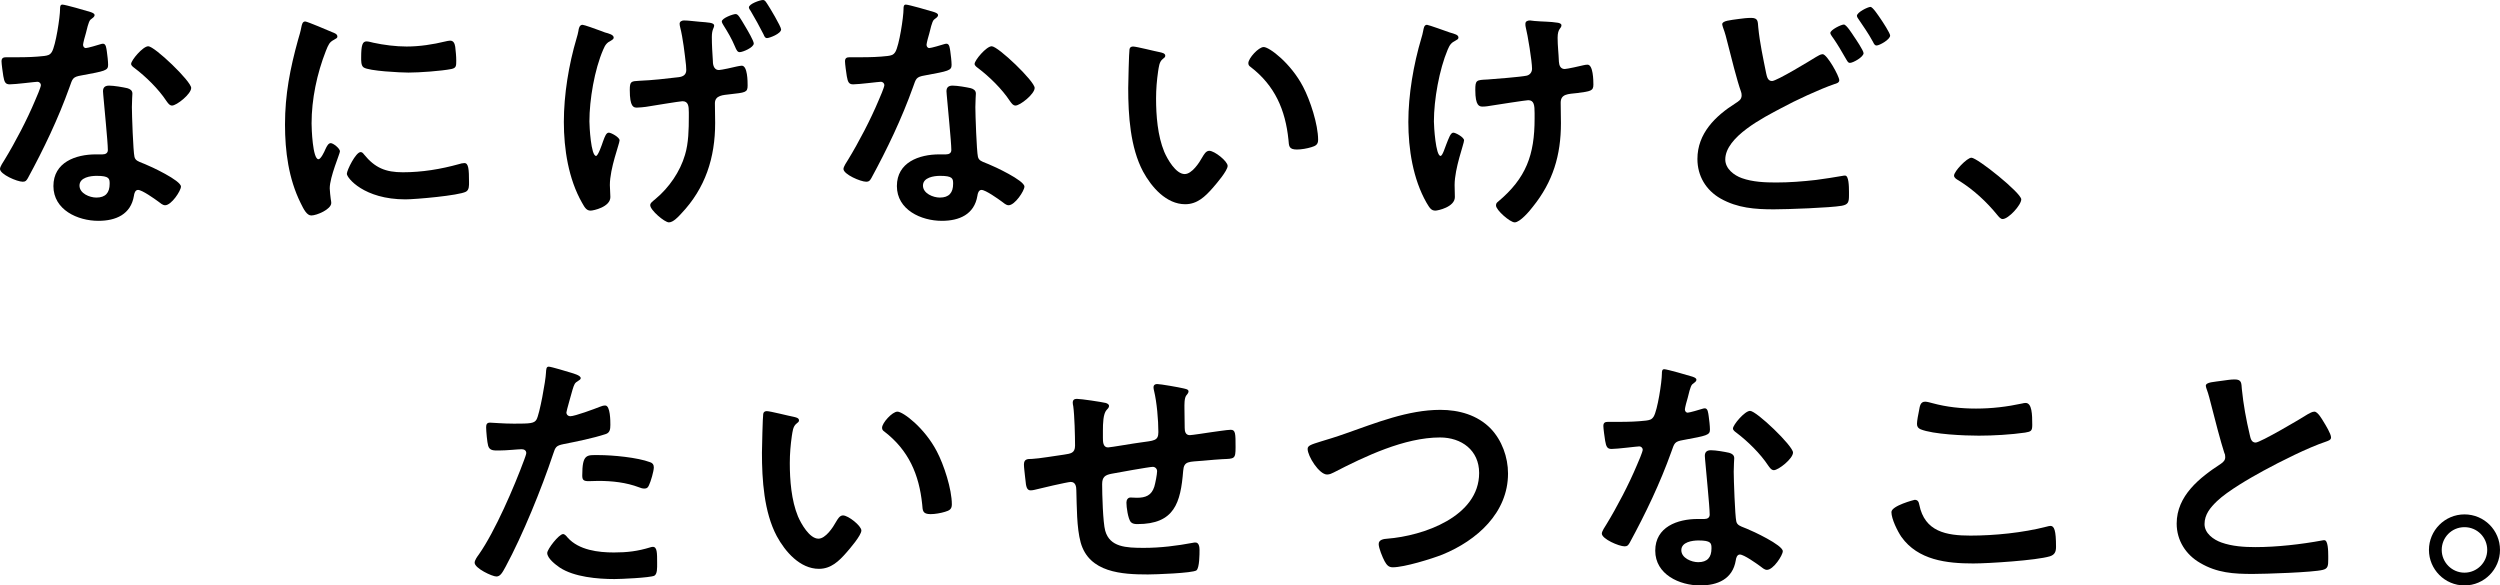
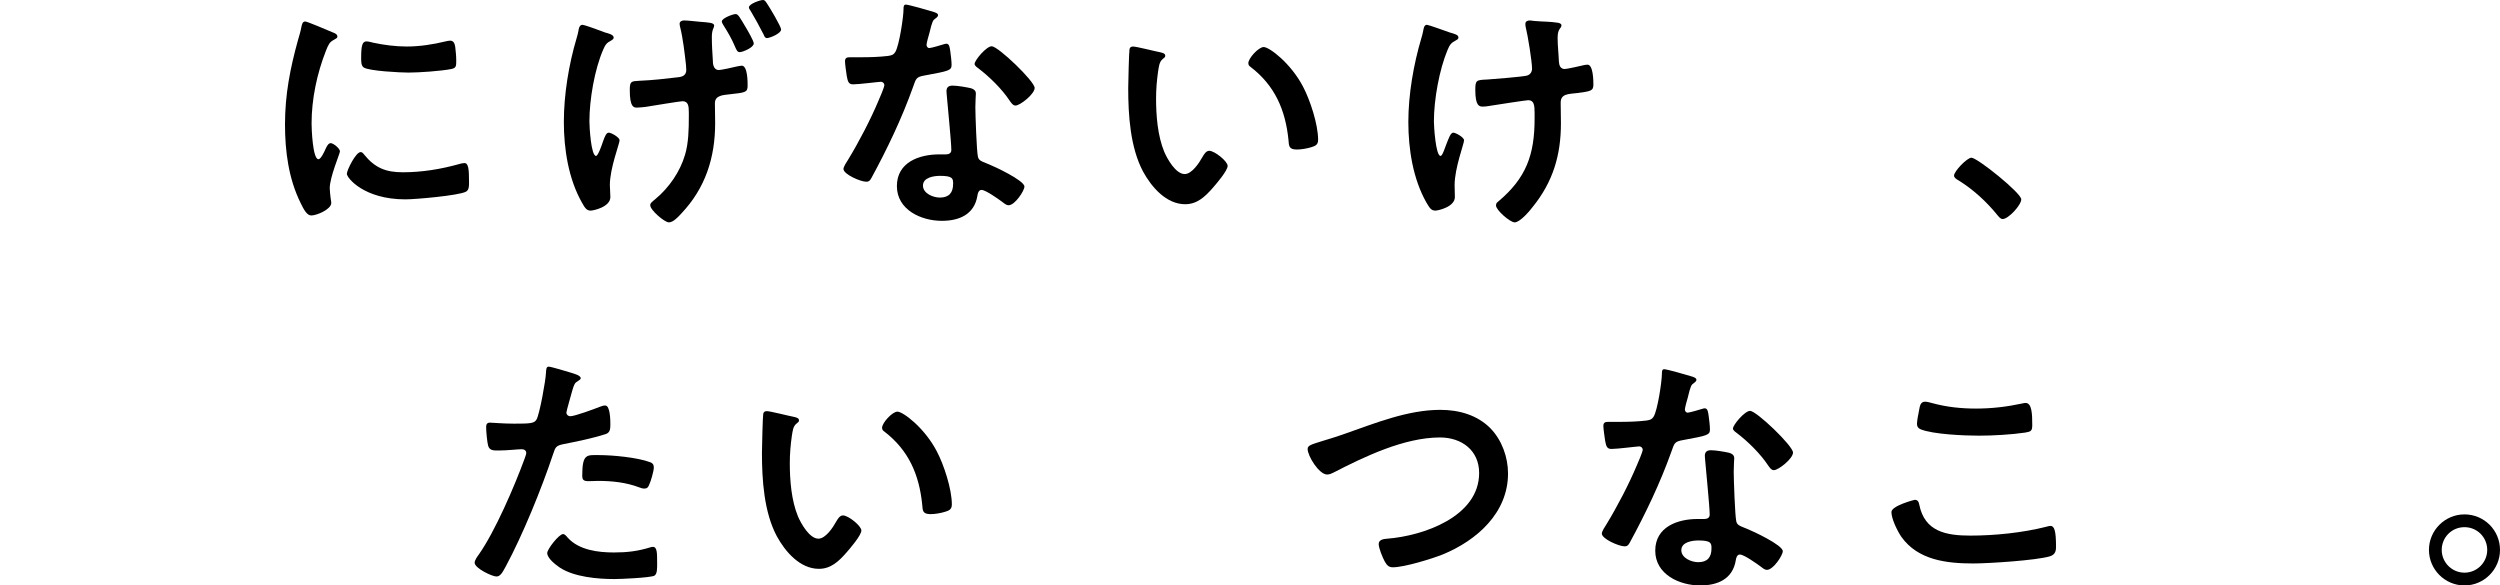
<svg xmlns="http://www.w3.org/2000/svg" id="Layer_2" viewBox="0 0 391.24 91.62">
  <g id="PC">
    <g>
      <g>
-         <path d="M14.16,1.88c.2,.08,.64,.2,.64,.48s-.28,.44-.64,.72c-.32,.28-.6,1.68-.72,2.12-.12,.32-.44,1.6-.44,1.8,0,.28,.16,.52,.44,.52s1.92-.48,2.28-.6c.12-.04,.28-.08,.4-.08,.48,0,.52,.72,.6,1.2,.08,.56,.2,1.56,.2,2.12,0,.88-.48,.96-4.16,1.64-1.44,.24-1.4,.52-1.88,1.84-1.76,4.92-4.04,9.68-6.52,14.24-.24,.4-.36,.56-.8,.56-.88,0-3.56-1.16-3.56-2,0-.36,.52-1.12,.72-1.44,1.64-2.68,3.56-6.36,4.76-9.24,.2-.44,.92-2.12,.92-2.44,0-.24-.2-.52-.56-.52-.32,0-3.4,.4-4.32,.4-.68,0-.84-.36-1-1.28-.08-.48-.28-1.92-.28-2.32,0-.52,.28-.64,.72-.64h1.84c1.36,0,2.76-.04,4.12-.2,.52-.08,.88-.12,1.2-.64,.6-1,1.28-5.44,1.28-6.72,0-.28,0-.68,.36-.68,.44,0,3.76,.96,4.4,1.16Zm5.76,11.92c.44,.12,.8,.36,.8,.84,0,.08-.08,1.28-.08,2.12,0,1.16,.2,6.92,.4,7.76,.12,.6,.64,.76,1.24,1,.12,.04,.28,.12,.4,.16,.92,.36,5.64,2.56,5.64,3.52,0,.64-1.48,2.92-2.48,2.92-.4,0-.76-.36-1.04-.56-.6-.44-2.56-1.84-3.2-1.84-.44,0-.6,.56-.64,.92-.48,2.92-2.84,3.92-5.56,3.92-3.24,0-7.04-1.72-7.04-5.44s3.48-4.96,6.64-4.96h1.04c.48,0,.84-.2,.84-.68,0-1.28-.6-7.08-.72-8.64,0-.2-.04-.36-.04-.56,0-.64,.36-.88,.96-.88,.76,0,2.12,.24,2.84,.4Zm-7.48,15.24c0,1.24,1.6,1.88,2.64,1.88,1.44,0,2.08-.76,2.08-2.16,0-.8-.04-1.24-2.04-1.24-.96,0-2.68,.24-2.68,1.52ZM29.92,13.76c0,.96-2.28,2.76-3,2.76-.4,0-.68-.44-.88-.72-1.24-1.88-3.2-3.8-5-5.16-.16-.12-.52-.36-.52-.64,0-.56,1.84-2.76,2.68-2.76,1,0,6.72,5.48,6.72,6.52Z" />
        <path d="M52,5.04c.32,.12,.8,.28,.8,.68,0,.24-.16,.28-.56,.52-.68,.36-.84,.72-1.24,1.72-1.4,3.56-2.24,7.56-2.24,11.36,0,.76,.16,5.6,1.08,5.6,.36,0,.92-1.16,1.08-1.56,.24-.52,.48-.96,.84-.96,.4,0,1.44,.84,1.44,1.28,0,.36-1.6,4-1.6,5.8,0,.4,.12,1.32,.16,1.68,.04,.2,.08,.44,.08,.6,0,1-2.28,1.96-3.12,1.96-.68,0-1.16-.88-1.68-1.96-1.88-3.8-2.44-8.08-2.44-12.28,0-4.68,.8-8.76,2.04-13.24,.2-.68,.4-1.32,.52-2,.08-.36,.16-.88,.6-.88,.32,0,3.68,1.44,4.24,1.68Zm4.96,19.12c1.72,2.12,3.4,2.8,6.08,2.8,3,0,5.92-.48,8.8-1.28,.2-.08,.6-.16,.84-.16,.64,0,.72,.96,.72,3,0,.48,.04,1.2-.48,1.48-1.12,.6-7.88,1.2-9.48,1.2-6.48,0-9.16-3.36-9.16-4,0-.56,1.4-3.4,2.16-3.4,.24,0,.4,.2,.52,.36Zm1.44-17.48c1.64,.36,3.56,.6,5.24,.6,2,0,4.12-.32,6.08-.8,.2-.04,.48-.12,.72-.12,.56,0,.72,.48,.8,.96,.08,.72,.16,1.44,.16,2.16,0,.84,0,1.16-.76,1.32-1.6,.32-5.04,.56-6.72,.56-1.24,0-6.16-.24-7-.8-.44-.28-.4-1.12-.4-1.56,0-1.92,.2-2.52,.84-2.52,.28,0,.72,.12,1.04,.2Z" />
        <path d="M94.68,5.08c.6,.16,1.36,.36,1.36,.8,0,.24-.2,.32-.36,.44-.72,.36-.96,.68-1.28,1.44-1.36,3.12-2.16,7.84-2.16,11.24,0,.76,.24,5.4,1.04,5.4,.32,0,.92-1.76,1.08-2.24,.32-.88,.52-1.4,.92-1.4,.36,0,1.68,.72,1.68,1.2,0,.52-1.52,4.36-1.52,7,0,.6,.08,1.24,.08,1.88,0,1.56-2.68,2.12-3.08,2.12-.6,0-.88-.36-1.36-1.24-2.12-3.72-2.84-8.4-2.84-12.64s.76-8.96,2-13.12c.12-.4,.2-.68,.28-1.12,.04-.36,.16-.96,.64-.96,.24,0,2.04,.64,3,1,.24,.08,.4,.16,.52,.2Zm14.76-1.68c1.36,.12,2.32,.12,2.32,.6,0,.4-.36,.56-.36,1.8s.08,2.48,.16,3.72c0,.28,0,1.44,.96,1.44,.32,0,2.36-.44,2.8-.56,.24-.04,.56-.12,.76-.12,.92,0,.92,2.48,.92,3.12,0,1.08-.36,1.08-2.84,1.36-.92,.12-2.28,.12-2.28,1.4,0,1.04,.04,2.08,.04,3.08,0,5.44-1.52,10.2-5.32,14.2-.44,.48-1.24,1.36-1.92,1.36s-2.92-1.92-2.92-2.68c0-.36,.28-.52,.84-1,2.12-1.76,3.84-4.28,4.6-6.88,.56-1.84,.6-4.04,.6-5.96v-.68c0-1-.08-1.76-1-1.76-.36,0-4.96,.76-5.72,.88-.44,.04-.92,.12-1.4,.12-.52,0-1.12-.08-1.12-2.76,0-1.4,.24-1.36,1.52-1.44,2.04-.08,4.08-.32,6.12-.56,.68-.08,1.2-.36,1.2-1.12,0-.2-.04-.56-.04-.76-.2-1.8-.48-4.24-.92-5.96-.04-.16-.08-.36-.08-.52,0-.36,.36-.52,.68-.52,.72,0,1.76,.16,2.4,.2Zm7.32,.96c.24,.4,1.2,2.04,1.2,2.44,0,.64-1.72,1.36-2.2,1.36-.32,0-.48-.24-.76-.92-.48-1.16-1.12-2.24-1.8-3.32-.08-.12-.24-.4-.24-.56,0-.52,1.76-1.16,2.16-1.16s.64,.48,1.64,2.16Zm3.28-3.8c.36,.52,2.2,3.6,2.2,4.04,0,.68-1.84,1.36-2.2,1.36-.32,0-.4-.24-.56-.6-.52-1.04-1.4-2.64-2-3.64-.12-.16-.28-.4-.28-.56,0-.56,1.76-1.16,2.2-1.16,.32,0,.44,.28,.64,.56Z" />
        <path d="M146.16,1.88c.2,.08,.64,.2,.64,.48s-.28,.44-.64,.72c-.32,.28-.6,1.68-.72,2.12-.12,.32-.44,1.6-.44,1.8,0,.28,.16,.52,.44,.52s1.92-.48,2.28-.6c.12-.04,.28-.08,.4-.08,.48,0,.52,.72,.6,1.2,.08,.56,.2,1.56,.2,2.12,0,.88-.48,.96-4.16,1.64-1.44,.24-1.4,.52-1.88,1.84-1.76,4.92-4.04,9.68-6.52,14.24-.24,.4-.36,.56-.8,.56-.88,0-3.56-1.16-3.56-2,0-.36,.52-1.12,.72-1.44,1.64-2.68,3.56-6.36,4.76-9.24,.2-.44,.92-2.12,.92-2.44,0-.24-.2-.52-.56-.52-.32,0-3.4,.4-4.32,.4-.68,0-.84-.36-1-1.28-.08-.48-.28-1.92-.28-2.32,0-.52,.28-.64,.72-.64h1.84c1.36,0,2.76-.04,4.12-.2,.52-.08,.88-.12,1.2-.64,.6-1,1.28-5.44,1.28-6.72,0-.28,0-.68,.36-.68,.44,0,3.76,.96,4.4,1.16Zm5.76,11.92c.44,.12,.8,.36,.8,.84,0,.08-.08,1.28-.08,2.12,0,1.16,.2,6.92,.4,7.76,.12,.6,.64,.76,1.24,1,.12,.04,.28,.12,.4,.16,.92,.36,5.64,2.56,5.64,3.52,0,.64-1.48,2.92-2.48,2.92-.4,0-.76-.36-1.04-.56-.6-.44-2.56-1.84-3.2-1.84-.44,0-.6,.56-.64,.92-.48,2.92-2.84,3.92-5.56,3.92-3.24,0-7.04-1.72-7.04-5.44s3.48-4.96,6.64-4.96h1.04c.48,0,.84-.2,.84-.68,0-1.28-.6-7.08-.72-8.64,0-.2-.04-.36-.04-.56,0-.64,.36-.88,.96-.88,.76,0,2.12,.24,2.84,.4Zm-7.48,15.24c0,1.24,1.6,1.88,2.64,1.88,1.44,0,2.08-.76,2.08-2.16,0-.8-.04-1.24-2.04-1.24-.96,0-2.68,.24-2.68,1.52Zm17.48-15.28c0,.96-2.28,2.76-3,2.76-.4,0-.68-.44-.88-.72-1.24-1.88-3.2-3.8-5-5.16-.16-.12-.52-.36-.52-.64,0-.56,1.84-2.76,2.68-2.76,1,0,6.72,5.48,6.72,6.52Z" />
        <path d="M181.48,8.16c.32,.08,.88,.16,.88,.56,0,.24-.16,.32-.4,.52-.56,.44-.6,1.24-.72,1.92-.2,1.4-.32,2.8-.32,4.24,0,2.68,.24,5.84,1.28,8.36,.48,1.12,1.8,3.48,3.2,3.48,1.12,0,2.28-1.76,2.76-2.64,.24-.4,.56-1,1.08-1,.84,0,2.88,1.64,2.88,2.36,0,.76-1.8,2.84-2.36,3.48-1.16,1.32-2.4,2.52-4.28,2.52-2.96,0-5.28-2.68-6.6-5.12-2-3.76-2.32-8.8-2.32-13.04,0-.64,.12-5.72,.2-6.08,.04-.32,.28-.44,.56-.44,.52,0,3.48,.76,4.16,.88Zm16.28-.8c.88,0,4.24,2.52,6.16,6.2,1.12,2.12,2.36,5.92,2.36,8.32,0,.76-.4,.96-1.08,1.16-.64,.2-1.56,.36-2.24,.36-1.28,0-1.24-.56-1.32-1.52-.48-4.68-2.12-8.48-5.92-11.4-.24-.16-.36-.32-.36-.6,0-.76,1.6-2.52,2.4-2.52Z" />
        <path d="M228.24,5.88c0,.24-.2,.32-.4,.44-.72,.36-.96,.68-1.28,1.44-1.32,3.12-2.16,7.84-2.16,11.24,0,.76,.28,5.4,1.04,5.4,.32,0,.72-1.4,.88-1.76,.4-1,.68-1.88,1.12-1.88,.36,0,1.68,.72,1.68,1.2,0,.52-1.48,4.36-1.48,7,0,.6,.04,1.24,.04,1.88,0,1.56-2.68,2.12-3.04,2.12-.64,0-.88-.36-1.4-1.24-2.12-3.72-2.84-8.4-2.84-12.64s.8-8.96,2.04-13.12c.12-.4,.2-.68,.28-1.12,.08-.36,.12-.96,.6-.96,.2,0,3.12,1.04,3.56,1.2,.8,.24,1.36,.36,1.36,.8Zm11.2-2.68c.2,0,.48,.08,.68,.08,1.24,.12,2.48,.08,3.68,.28,.2,.04,.56,.12,.56,.4,0,.52-.6,.44-.6,1.96,0,1.24,.16,2.48,.2,3.72,.04,.6,.24,1.16,.92,1.16,.32,0,2.52-.48,2.96-.6,.2-.04,.4-.08,.6-.08,.88,0,.92,2.44,.92,3.12,0,1-.44,1.04-2.52,1.32-1.44,.16-2.6,.12-2.6,1.52,0,1.08,.04,2.16,.04,3.2,0,5-1.24,9.16-4.4,13.08-.48,.64-2,2.44-2.84,2.44-.72,0-2.92-1.92-2.92-2.64,0-.32,.12-.44,.32-.6,4.4-3.68,5.72-7.32,5.72-13v-.84c0-1.24-.08-2.04-1-2.04-.32,0-5,.72-5.72,.84-.48,.08-.92,.16-1.4,.16-.52,0-1.16-.08-1.16-2.6,0-1.56,.16-1.56,1.92-1.64,1.12-.08,5.2-.4,6.12-.6,.52-.12,.84-.56,.84-1.08,0-1.16-.68-5.32-1-6.56-.04-.12-.04-.32-.04-.48,0-.4,.36-.52,.72-.52Z" />
-         <path d="M274.04,2.8c1.12,0,1.04,.56,1.12,1.48,.24,2.44,.76,4.8,1.24,7.2,.12,.52,.24,1.2,.92,1.2,.72,0,5.92-3.16,6.88-3.76,.32-.16,.68-.44,1.04-.44,.68,0,2.6,3.44,2.6,4.08,0,.4-.48,.52-.76,.6-2.32,.8-6.12,2.56-8.32,3.76-2.72,1.44-8.76,4.48-8.76,8.04,0,1.44,1.36,2.48,2.6,2.92,1.68,.6,3.6,.68,5.36,.68,2.08,0,4.16-.16,6.24-.4,.72-.08,3.56-.52,4.16-.64,.12-.04,.28-.04,.4-.04,.56,0,.6,1.64,.6,2.56v.48c0,1.08-.08,1.48-1.12,1.68-1.8,.32-8.56,.56-10.64,.56-2.96,0-5.68-.2-8.32-1.68-2.32-1.32-3.64-3.56-3.64-6.2,0-4,2.8-6.72,5.96-8.72,.48-.32,.96-.56,.96-1.24,0-.24-.04-.44-.12-.64-.56-1.52-1.6-5.64-2.04-7.4-.24-.96-.4-1.64-.76-2.6-.04-.16-.12-.36-.12-.48,0-.56,1.24-.64,2.64-.84,.6-.08,1.24-.16,1.88-.16Zm16.08,2.88c.28,.4,1.52,2.24,1.52,2.64,0,.6-1.64,1.52-2.12,1.52-.32,0-.4-.24-.76-.84-.52-.92-1.16-2-1.76-2.88-.16-.24-.56-.72-.56-.96,0-.48,1.68-1.32,2.12-1.32,.4,0,1.32,1.48,1.56,1.84Zm4.2-2.72c.28,.4,1.48,2.24,1.48,2.6,0,.64-1.68,1.56-2.12,1.56-.32,0-.44-.32-.56-.56-.76-1.4-1.52-2.44-2.4-3.76-.04-.08-.12-.2-.12-.32,0-.56,1.72-1.4,2.12-1.4,.36,0,1.24,1.36,1.6,1.88Z" />
        <path d="M308.52,24.68c.92,0,7.8,5.52,7.8,6.52,0,.88-2,3.08-2.92,3.08-.32,0-.6-.36-.8-.6-1.72-2.12-3.76-4-6.08-5.44-.28-.16-.72-.4-.72-.76,0-.68,2.04-2.8,2.72-2.8Z" />
      </g>
      <g>
        <path d="M89.4,58.34c.36,.12,1.48,.4,1.48,.84,0,.2-.24,.32-.36,.4-.6,.36-.64,.52-.92,1.4-.12,.44-.96,3.36-.96,3.56,0,.36,.28,.6,.6,.6,.72,0,3.84-1.16,4.64-1.48,.28-.12,.56-.2,.84-.2,.8,0,.8,2.44,.8,3.04,0,.68-.08,1.24-.76,1.44-1.96,.64-4.52,1.16-6.56,1.56-1.16,.24-1.28,.44-1.64,1.56-1.8,5.4-4.76,12.68-7.44,17.64-.52,.96-.84,1.52-1.44,1.52-.64,0-3.4-1.28-3.4-2.16,0-.4,.44-1,.68-1.32,2.52-3.6,5.52-10.56,7.08-14.8,.08-.24,.32-.84,.32-1.04,0-.4-.32-.6-.72-.6-.56,0-2.32,.2-3.56,.2-.8,0-1.44,.04-1.68-.72-.16-.52-.32-2.32-.32-2.92,0-.44,.12-.72,.6-.72,.36,0,2.04,.16,3.76,.16,2.56,0,3.16-.04,3.52-.64,.48-.8,1.44-6.12,1.48-7.28,.04-.6,.04-1,.44-1,.36,0,3,.8,3.52,.96Zm-.56,25.8c1.76,1.96,4.8,2.32,7.24,2.32,2.08,0,3.72-.2,5.68-.8,.12-.04,.28-.08,.4-.08,.68,0,.68,.92,.68,2.52,0,.8,.04,1.72-.44,2-.72,.32-5.24,.52-6.24,.52-2.64,0-6.32-.32-8.56-1.8-.64-.44-1.96-1.44-1.96-2.28,0-.6,1.84-2.96,2.48-2.96,.28,0,.56,.36,.72,.56Zm4.88-12.92c2.12,0,6.04,.36,8.04,1.12,.36,.12,.56,.36,.56,.8,0,.6-.48,2.24-.76,2.8-.16,.36-.32,.52-.72,.52-.28,0-.56-.08-.84-.2-2-.76-4.2-1-6.36-1-.52,0-1,.04-1.52,.04-.8,0-1-.2-1-.88,0-3.44,.72-3.2,2.6-3.2Z" />
        <path d="M124.16,65.22c.32,.08,.88,.16,.88,.56,0,.24-.16,.32-.4,.52-.56,.44-.6,1.24-.72,1.92-.2,1.4-.32,2.8-.32,4.24,0,2.68,.24,5.84,1.28,8.36,.48,1.12,1.8,3.48,3.2,3.48,1.12,0,2.28-1.76,2.76-2.64,.24-.4,.56-1,1.08-1,.84,0,2.88,1.64,2.88,2.36,0,.76-1.8,2.84-2.36,3.48-1.16,1.32-2.4,2.52-4.28,2.52-2.96,0-5.28-2.68-6.6-5.12-2-3.76-2.32-8.8-2.32-13.04,0-.64,.12-5.72,.2-6.08,.04-.32,.28-.44,.56-.44,.52,0,3.48,.76,4.16,.88Zm16.28-.8c.88,0,4.24,2.52,6.16,6.2,1.12,2.12,2.36,5.92,2.36,8.32,0,.76-.4,.96-1.08,1.16-.64,.2-1.56,.36-2.24,.36-1.28,0-1.24-.56-1.32-1.52-.48-4.68-2.12-8.48-5.92-11.4-.24-.16-.36-.32-.36-.6,0-.76,1.6-2.52,2.4-2.52Z" />
-         <path d="M173.04,63.06c.24,.08,.52,.2,.52,.48,0,.24-.24,.48-.4,.64-.52,.6-.56,2.08-.56,3.24v1.08c0,.6,0,1.52,.8,1.52,.36,0,4.28-.68,5-.76,2.2-.32,2.88-.24,2.88-1.64,0-1.88-.24-4.68-.68-6.48-.04-.16-.08-.36-.08-.52,0-.36,.24-.52,.56-.52,.52,0,3.48,.52,4.12,.68,.28,.08,.8,.12,.8,.48,0,.24-.24,.48-.36,.64-.32,.44-.28,1.48-.28,2,0,1.04,.04,2.04,.04,3.08,0,.52,.12,1.12,.8,1.12,.32,0,2.68-.36,3.2-.44,.64-.08,2.68-.4,3.2-.4,.76,0,.76,.6,.76,2.72,0,1.88-.16,1.8-2.08,1.88-.72,.04-1.68,.12-3,.24-2.24,.2-3,0-3.12,1.6-.4,5-1.36,8.32-7.16,8.32-.4,0-.76-.04-1.04-.32-.44-.56-.68-2.32-.68-3.04,0-.4,.2-.8,.64-.8,.32,0,.68,.04,1,.04,1.36,0,2.28-.36,2.72-1.72,.16-.52,.44-1.96,.44-2.44,0-.4-.32-.68-.68-.68-.48,0-5.64,.92-6.44,1.08-1.04,.2-1.48,.52-1.48,1.64,0,1.52,.12,6,.48,7.28,.72,2.56,3.24,2.68,6.04,2.68,2.6,0,5.16-.32,7.72-.8,.12-.04,.24-.04,.36-.04,.56,0,.64,.72,.64,1.16,0,.64,0,2.8-.48,3.2-.6,.44-6.56,.64-7.6,.64-4.04,0-9.2-.28-10.52-5-.64-2.32-.6-5.68-.68-8.16,0-.6-.12-1.32-.88-1.32-.44,0-4.96,1.04-5.68,1.24-.16,.04-.4,.08-.6,.08-.6,0-.72-.64-.8-1.6-.04-.2-.04-.44-.08-.68-.04-.44-.16-1.32-.16-1.76,0-.88,.56-.88,1.24-.88,1.08-.04,3.88-.52,5.08-.68,.96-.16,1.68-.2,1.68-1.4,0-1.48-.08-4.72-.28-6.16-.04-.16-.08-.4-.08-.56,0-.44,.24-.6,.64-.6,.68,0,3.84,.48,4.52,.64Z" />
        <path d="M210.64,67.82c4.68-1.64,9.72-3.68,14.76-3.68,2.92,0,5.8,.8,7.88,2.92,1.76,1.84,2.72,4.48,2.72,7.04,0,6.16-4.88,10.48-10.24,12.68-1.72,.68-6,2-7.8,2-.68,0-.96-.4-1.28-.96-.32-.6-.92-2.04-.92-2.68,0-.72,.84-.8,1.36-.84,5.6-.44,14.36-3.44,14.36-10.28,0-3.56-2.76-5.56-6.12-5.56-5.56,0-11.76,2.96-16.64,5.48-.32,.16-.64,.32-1.04,.32-1.24,0-3.04-2.88-3.04-4,0-.52,.48-.68,2.16-1.2,.92-.28,2.16-.64,3.84-1.24Z" />
        <path d="M264.84,58.94c.2,.08,.64,.2,.64,.48s-.28,.44-.64,.72c-.32,.28-.6,1.68-.72,2.12-.12,.32-.44,1.6-.44,1.8,0,.28,.16,.52,.44,.52s1.92-.48,2.28-.6c.12-.04,.28-.08,.4-.08,.48,0,.52,.72,.6,1.2,.08,.56,.2,1.56,.2,2.12,0,.88-.48,.96-4.16,1.64-1.44,.24-1.4,.52-1.88,1.84-1.76,4.92-4.04,9.68-6.52,14.24-.24,.4-.36,.56-.8,.56-.88,0-3.56-1.16-3.56-2,0-.36,.52-1.12,.72-1.44,1.64-2.68,3.56-6.36,4.76-9.24,.2-.44,.92-2.12,.92-2.44,0-.24-.2-.52-.56-.52-.32,0-3.4,.4-4.32,.4-.68,0-.84-.36-1-1.28-.08-.48-.28-1.92-.28-2.32,0-.52,.28-.64,.72-.64h1.84c1.36,0,2.76-.04,4.12-.2,.52-.08,.88-.12,1.2-.64,.6-1,1.28-5.44,1.28-6.72,0-.28,0-.68,.36-.68,.44,0,3.76,.96,4.4,1.16Zm5.76,11.92c.44,.12,.8,.36,.8,.84,0,.08-.08,1.28-.08,2.12,0,1.16,.2,6.92,.4,7.76,.12,.6,.64,.76,1.24,1,.12,.04,.28,.12,.4,.16,.92,.36,5.64,2.56,5.64,3.52,0,.64-1.48,2.92-2.48,2.92-.4,0-.76-.36-1.04-.56-.6-.44-2.56-1.84-3.2-1.84-.44,0-.6,.56-.64,.92-.48,2.92-2.84,3.92-5.56,3.92-3.24,0-7.04-1.72-7.04-5.44s3.48-4.96,6.64-4.96h1.04c.48,0,.84-.2,.84-.68,0-1.28-.6-7.08-.72-8.64,0-.2-.04-.36-.04-.56,0-.64,.36-.88,.96-.88,.76,0,2.12,.24,2.84,.4Zm-7.48,15.24c0,1.24,1.6,1.88,2.64,1.88,1.44,0,2.08-.76,2.08-2.16,0-.8-.04-1.24-2.04-1.24-.96,0-2.68,.24-2.68,1.52Zm17.48-15.28c0,.96-2.28,2.76-3,2.76-.4,0-.68-.44-.88-.72-1.24-1.88-3.2-3.8-5-5.16-.16-.12-.52-.36-.52-.64,0-.56,1.84-2.76,2.68-2.76,1,0,6.72,5.48,6.72,6.52Z" />
        <path d="M299.64,78.22c.52,0,.64,.36,.72,.76,.84,4.24,4.24,4.84,8,4.84s8.2-.44,11.92-1.4c.16-.04,.44-.12,.6-.12,.6,0,.88,.68,.88,3.28,0,.76-.2,1.24-.96,1.48-2.12,.64-9.6,1.12-12,1.12-4.16,0-8.64-.52-11.24-4.16-.6-.88-1.56-2.8-1.56-3.88,0-1,3.6-1.92,3.64-1.92Zm.68-13.96c.12-.68,.2-1.4,.96-1.4,.32,0,.84,.16,1.16,.24,2.2,.6,4.48,.84,6.8,.84,2.44,0,4.84-.28,7.24-.8,.12-.04,.36-.08,.52-.08,1,0,1.04,1.8,1.04,3.44,0,.96-.2,1.04-1.12,1.2-2.2,.32-5,.48-7.24,.48s-7.16-.2-9.12-1c-.36-.16-.56-.4-.56-.84,0-.48,.2-1.52,.32-2.08Z" />
-         <path d="M347.8,59.58c.6-.08,1.28-.2,1.92-.2,1.12,0,1.04,.6,1.12,1.52,.24,2.4,.68,4.8,1.24,7.16,.12,.52,.24,1.2,.92,1.2,.72,0,7.12-3.76,8.16-4.44,.32-.16,.68-.4,1.04-.4,.52,0,1.2,1.2,1.44,1.6,.32,.52,1.16,1.88,1.16,2.44,0,.4-.44,.52-.76,.64-2.88,.96-7.16,3.12-9.88,4.6-2.12,1.16-5.52,3.12-7.2,4.72-1.04,1-1.96,2.08-1.96,3.6,0,1.44,1.4,2.44,2.64,2.88,1.68,.6,3.56,.72,5.32,.72,3.36,0,7.2-.44,10.44-1.04,.12-.04,.24-.04,.36-.04,.56,0,.6,1.64,.6,2.48v.48c0,1.04-.04,1.48-.84,1.68-1.52,.4-9.08,.64-11,.64-2.96,0-5.56-.16-8.2-1.72-2.24-1.28-3.68-3.52-3.68-6.16,0-4.36,3.6-7.2,6.92-9.36,.4-.28,.68-.56,.68-1.04,0-.32-.04-.48-.16-.72-.48-1.44-1.6-5.68-2-7.32-.24-.92-.44-1.8-.76-2.64-.04-.16-.12-.32-.12-.48,0-.6,1.32-.6,2.6-.8Z" />
        <path d="M391.24,86.06c0,3.04-2.48,5.56-5.56,5.56s-5.56-2.52-5.56-5.56,2.48-5.56,5.56-5.56,5.56,2.48,5.56,5.56Zm-9.12,0c0,1.96,1.6,3.56,3.56,3.56s3.56-1.6,3.56-3.56-1.56-3.56-3.56-3.56-3.56,1.6-3.56,3.56Z" />
      </g>
    </g>
  </g>
</svg>